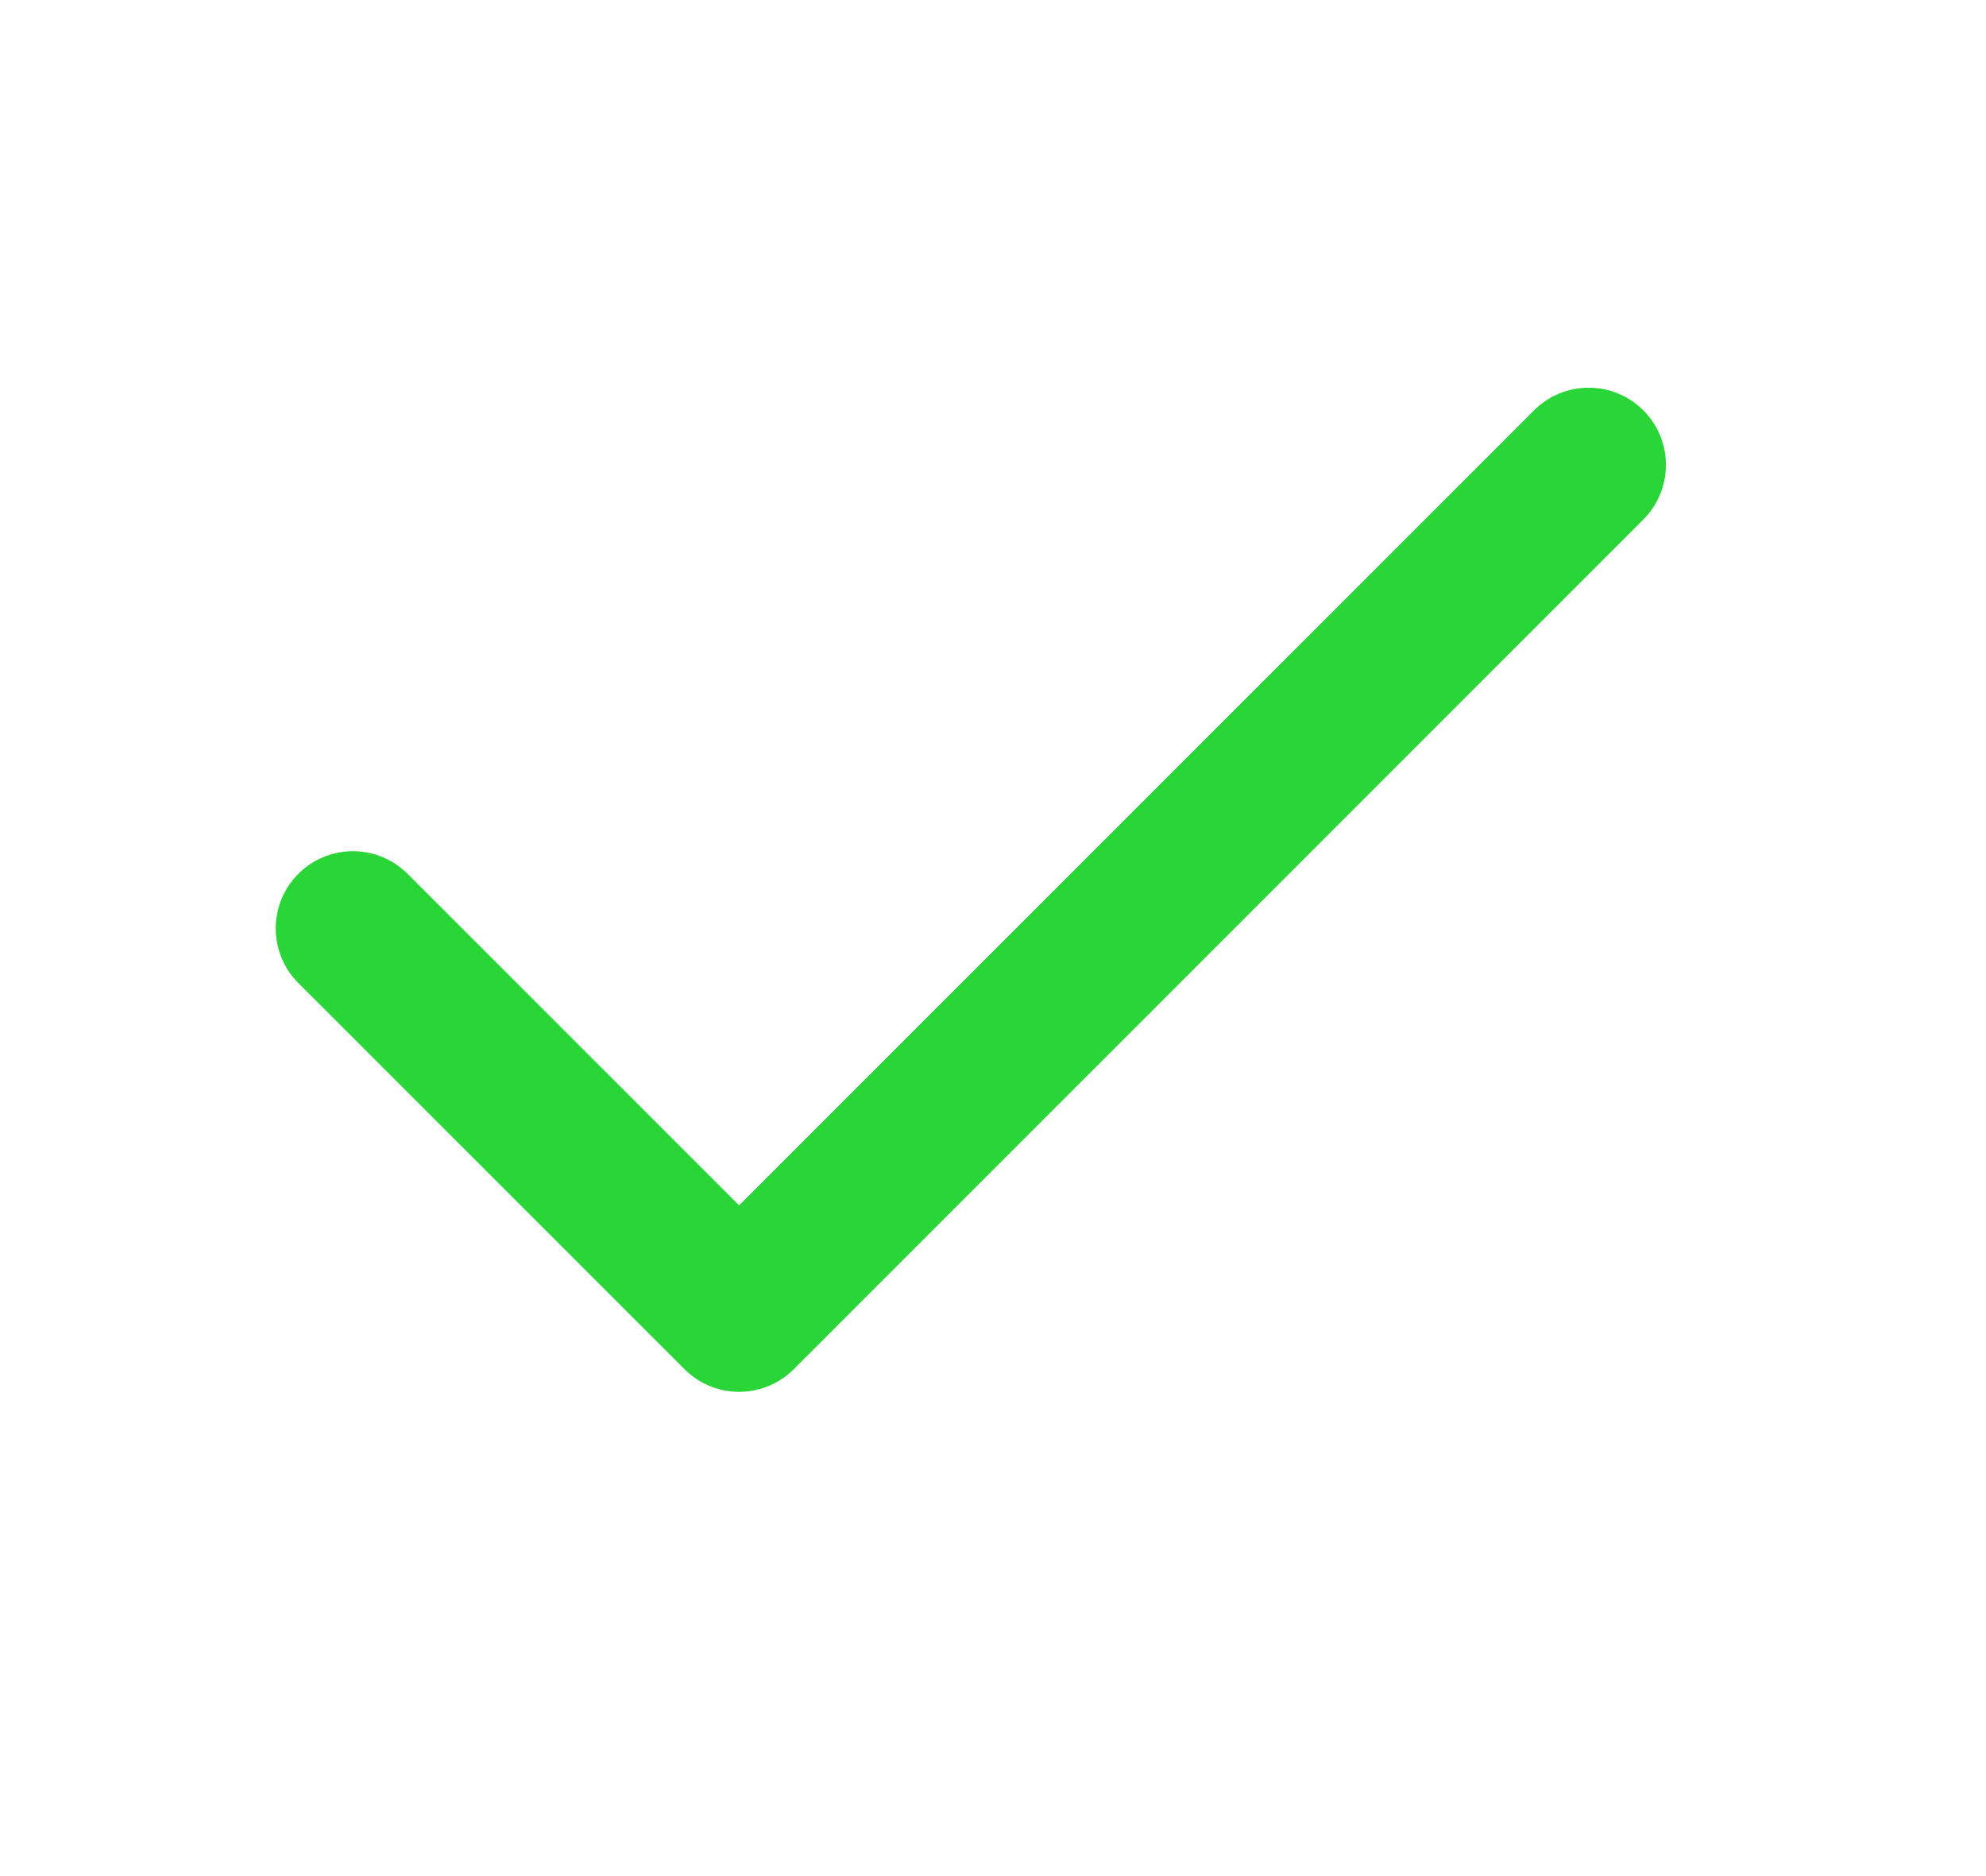
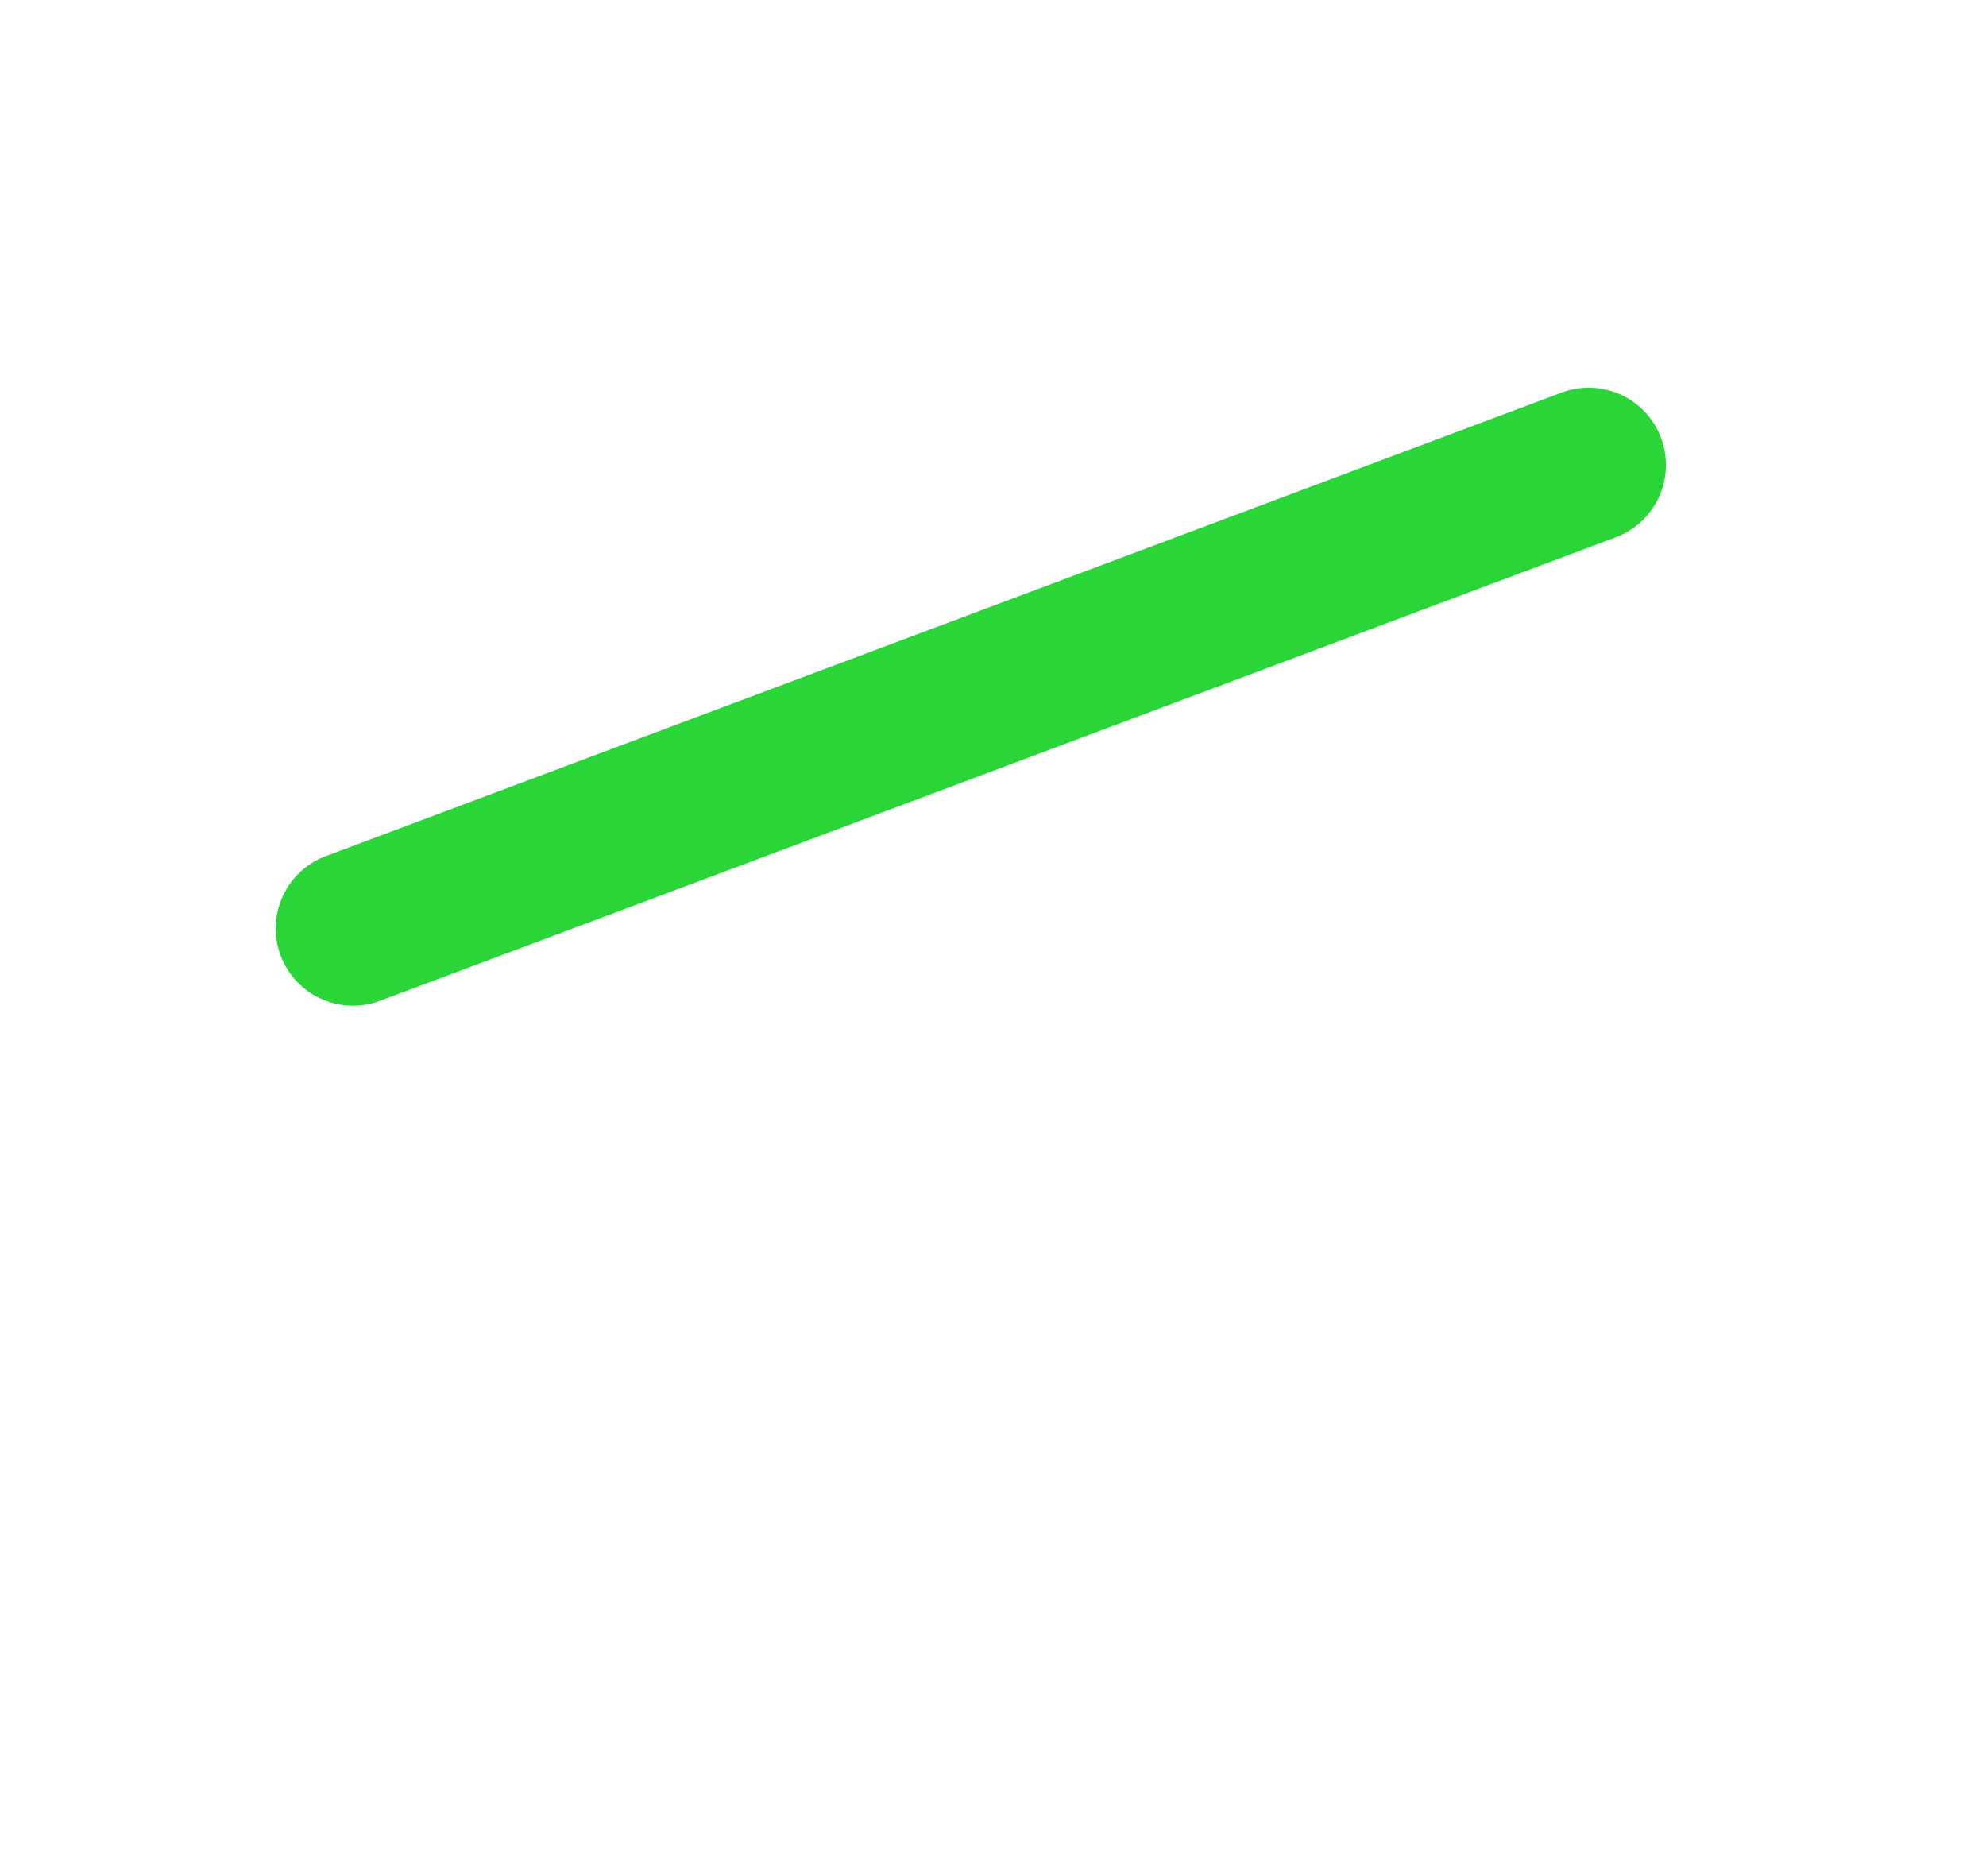
<svg xmlns="http://www.w3.org/2000/svg" width="18" height="17" viewBox="0 0 18 17" fill="none">
-   <path d="M14.399 4.213L6.699 11.912L3.199 8.413" stroke="#2AD538" stroke-width="1.4" stroke-linecap="round" stroke-linejoin="round" />
+   <path d="M14.399 4.213L3.199 8.413" stroke="#2AD538" stroke-width="1.4" stroke-linecap="round" stroke-linejoin="round" />
</svg>